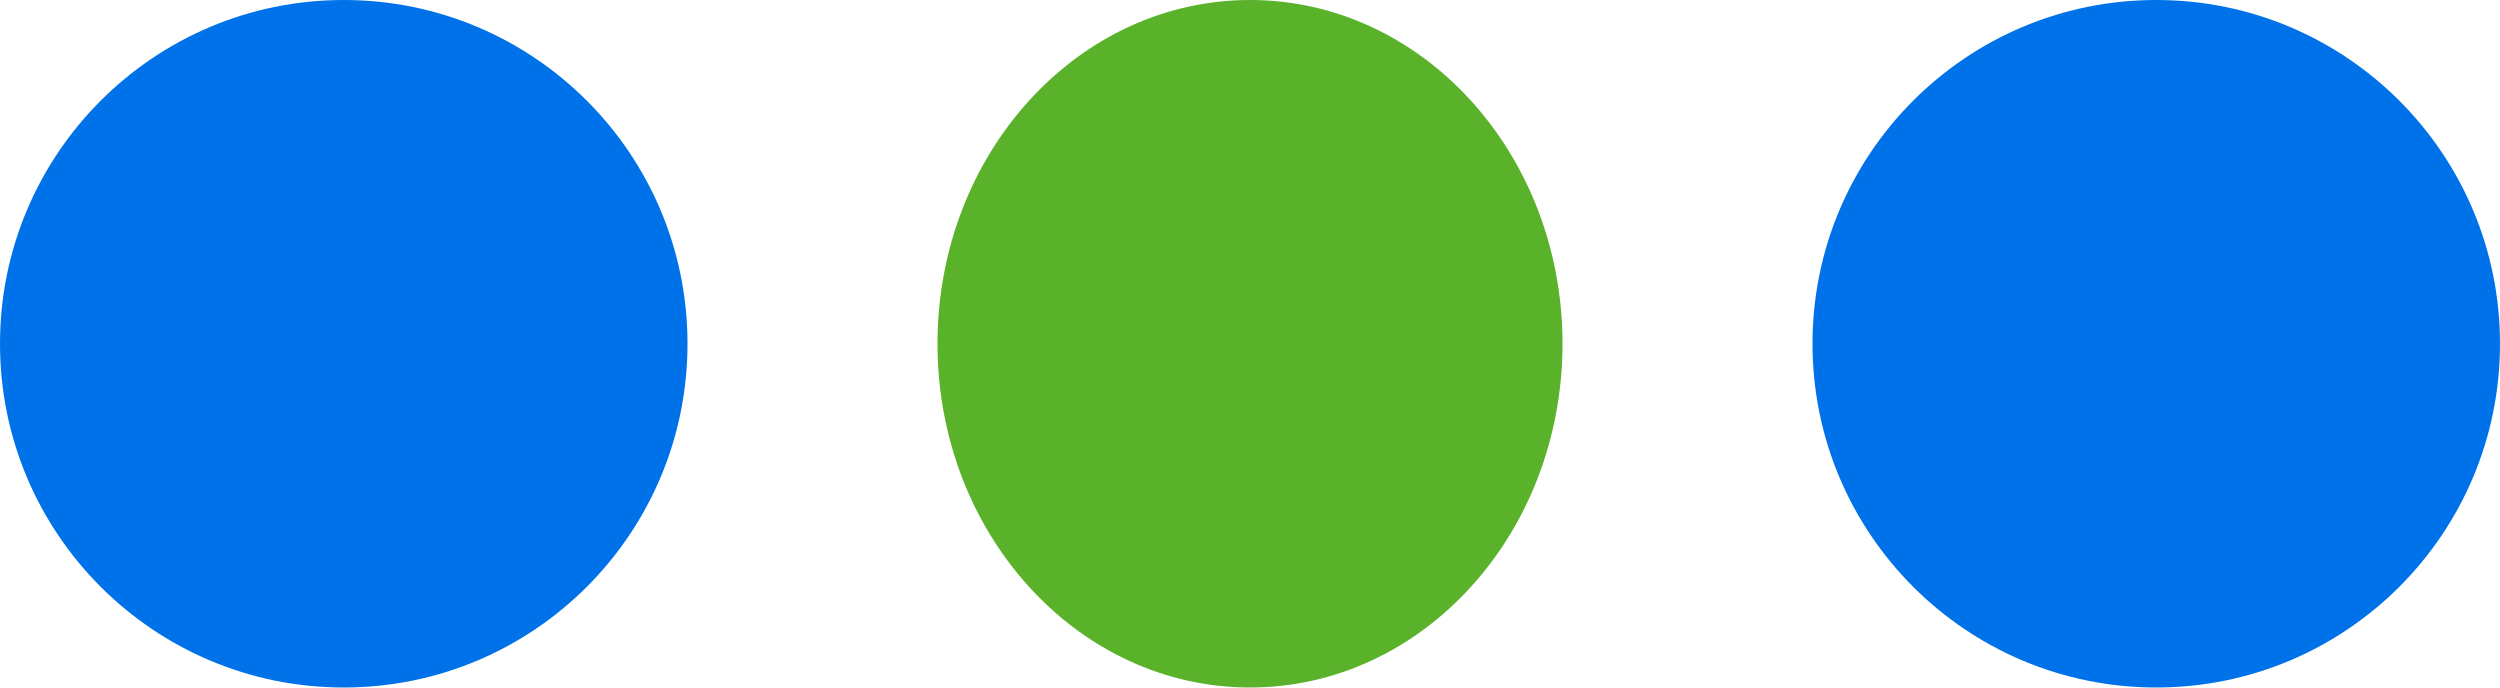
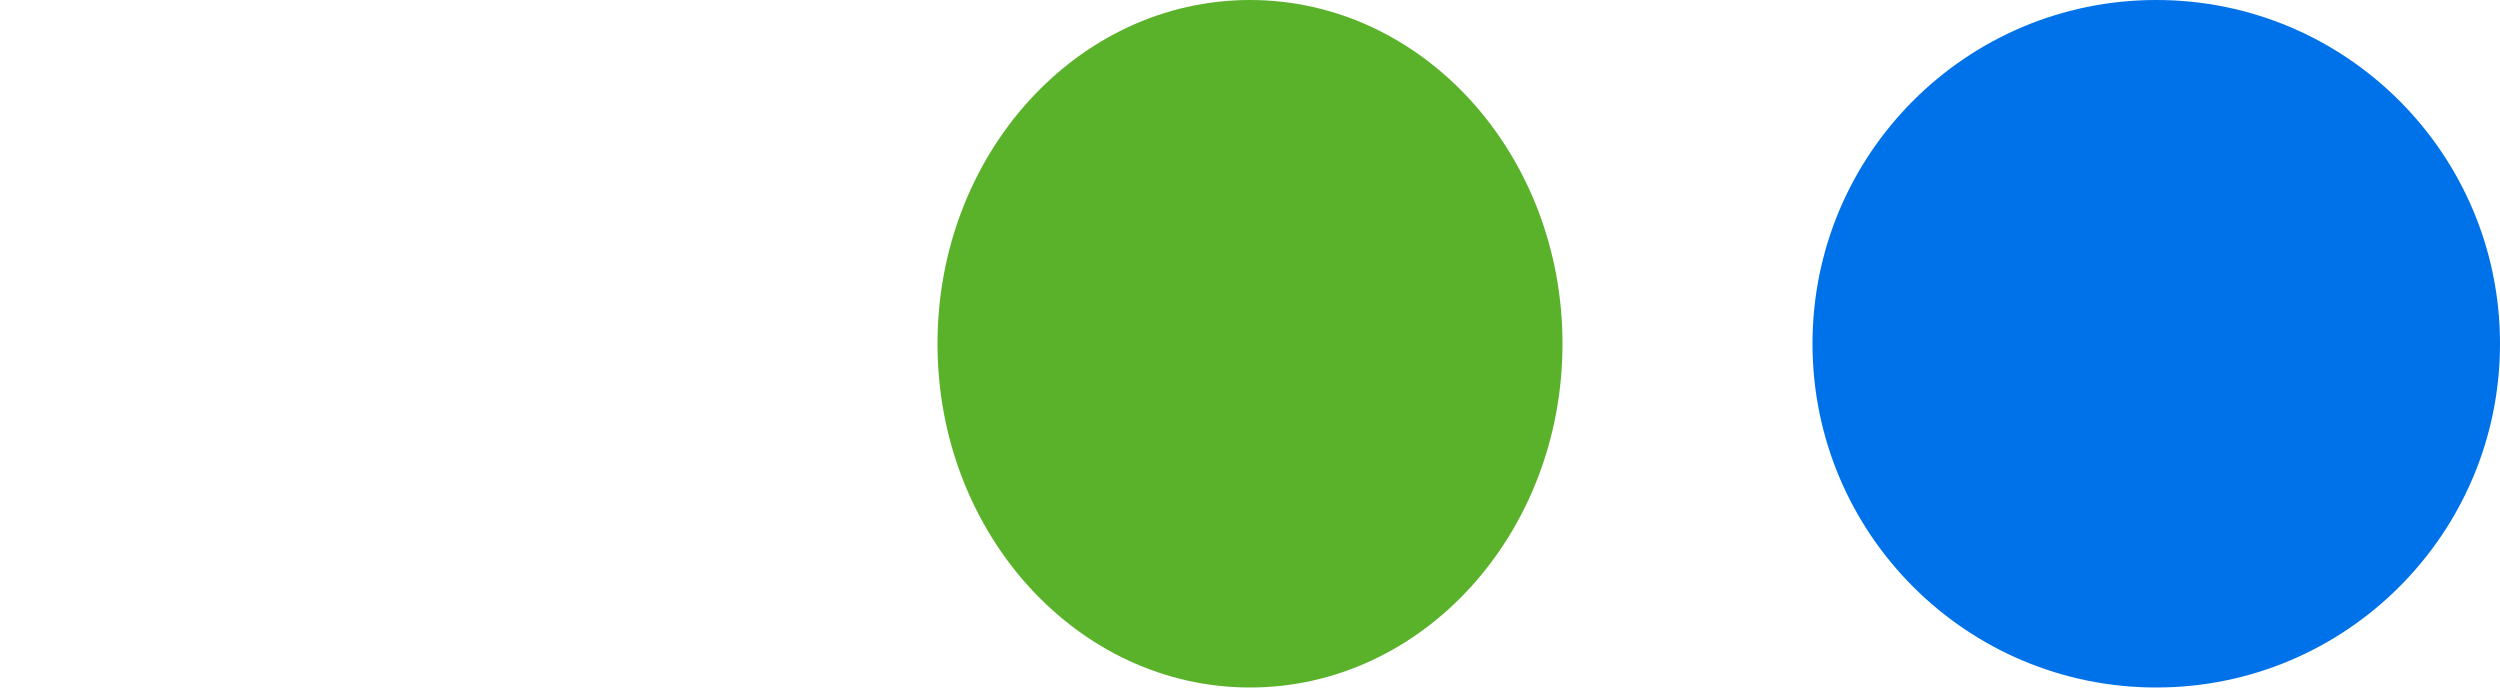
<svg xmlns="http://www.w3.org/2000/svg" width="40" height="11" viewBox="0 0 40 11">
  <g id="divider_blue" transform="translate(-235 -1022)">
-     <circle id="Ellipse_38" data-name="Ellipse 38" cx="5.5" cy="5.5" r="5.5" transform="translate(235 1022)" fill="#0072e9" />
    <ellipse id="Ellipse_38-2" data-name="Ellipse 38" cx="5" cy="5.5" rx="5" ry="5.5" transform="translate(250 1022)" fill="#5ab22b" />
    <circle id="Ellipse_38-3" data-name="Ellipse 38" cx="5.5" cy="5.5" r="5.5" transform="translate(264 1022)" fill="#0072e9" />
  </g>
</svg>